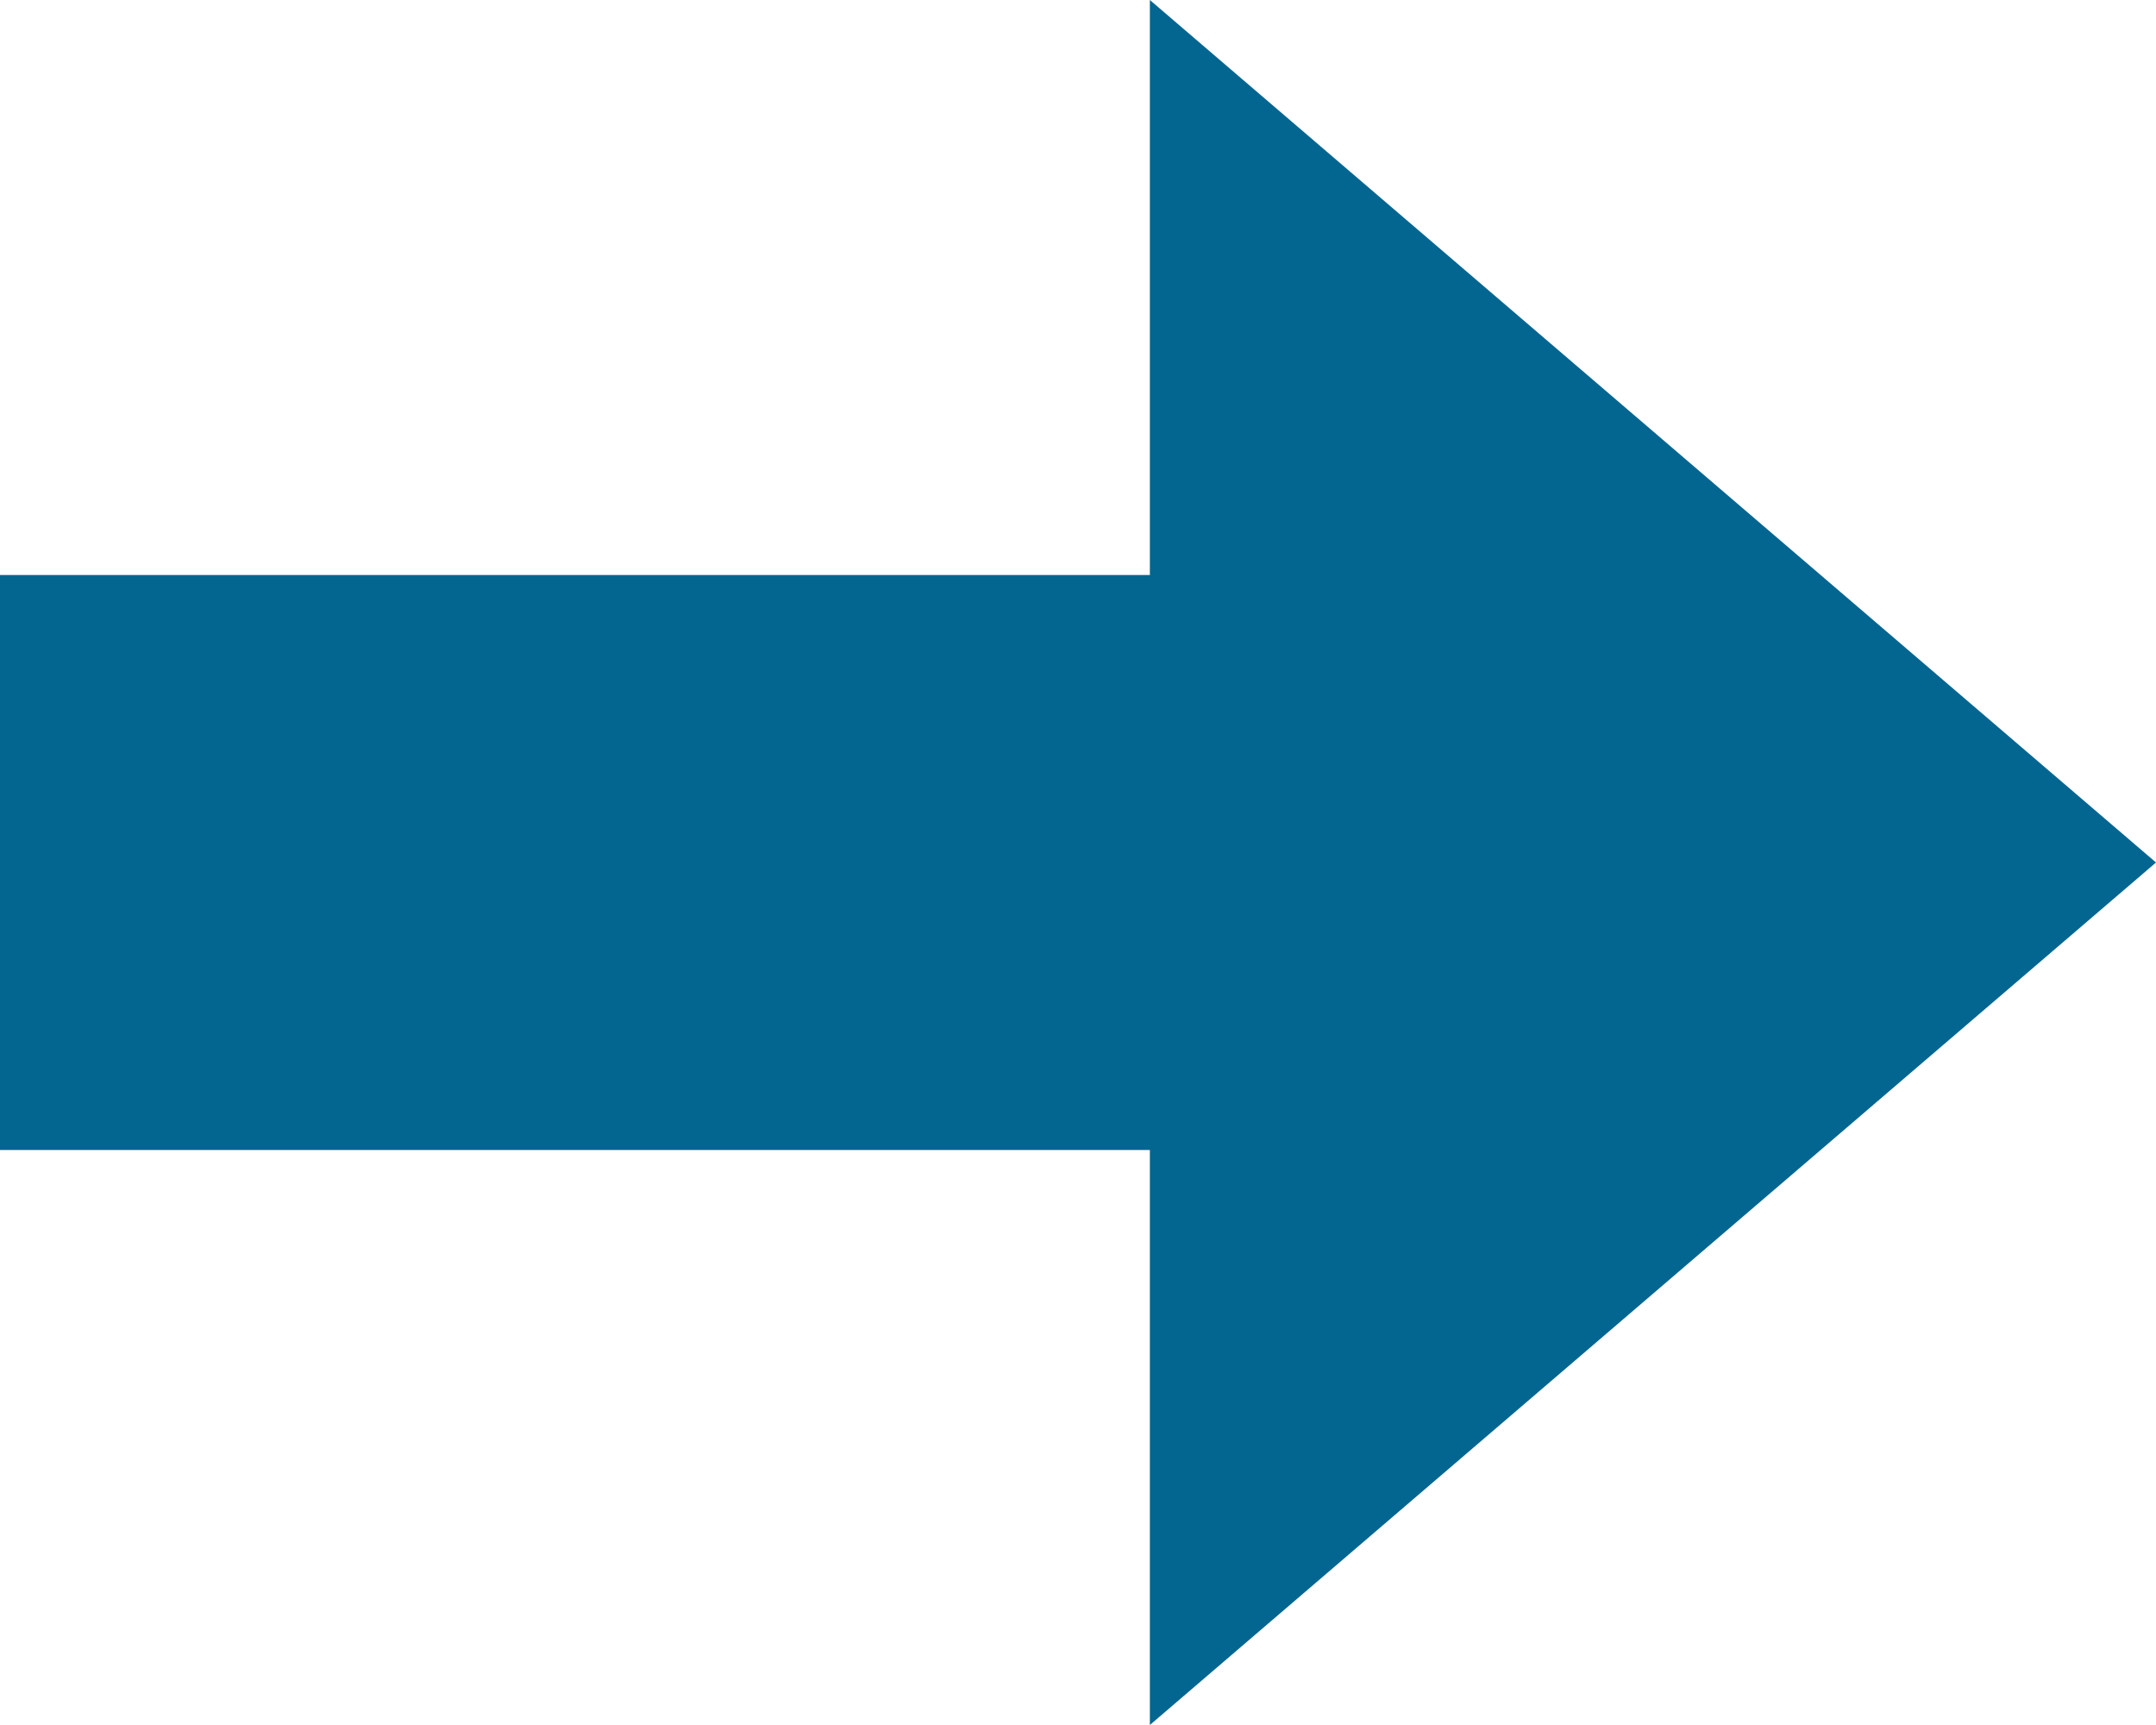
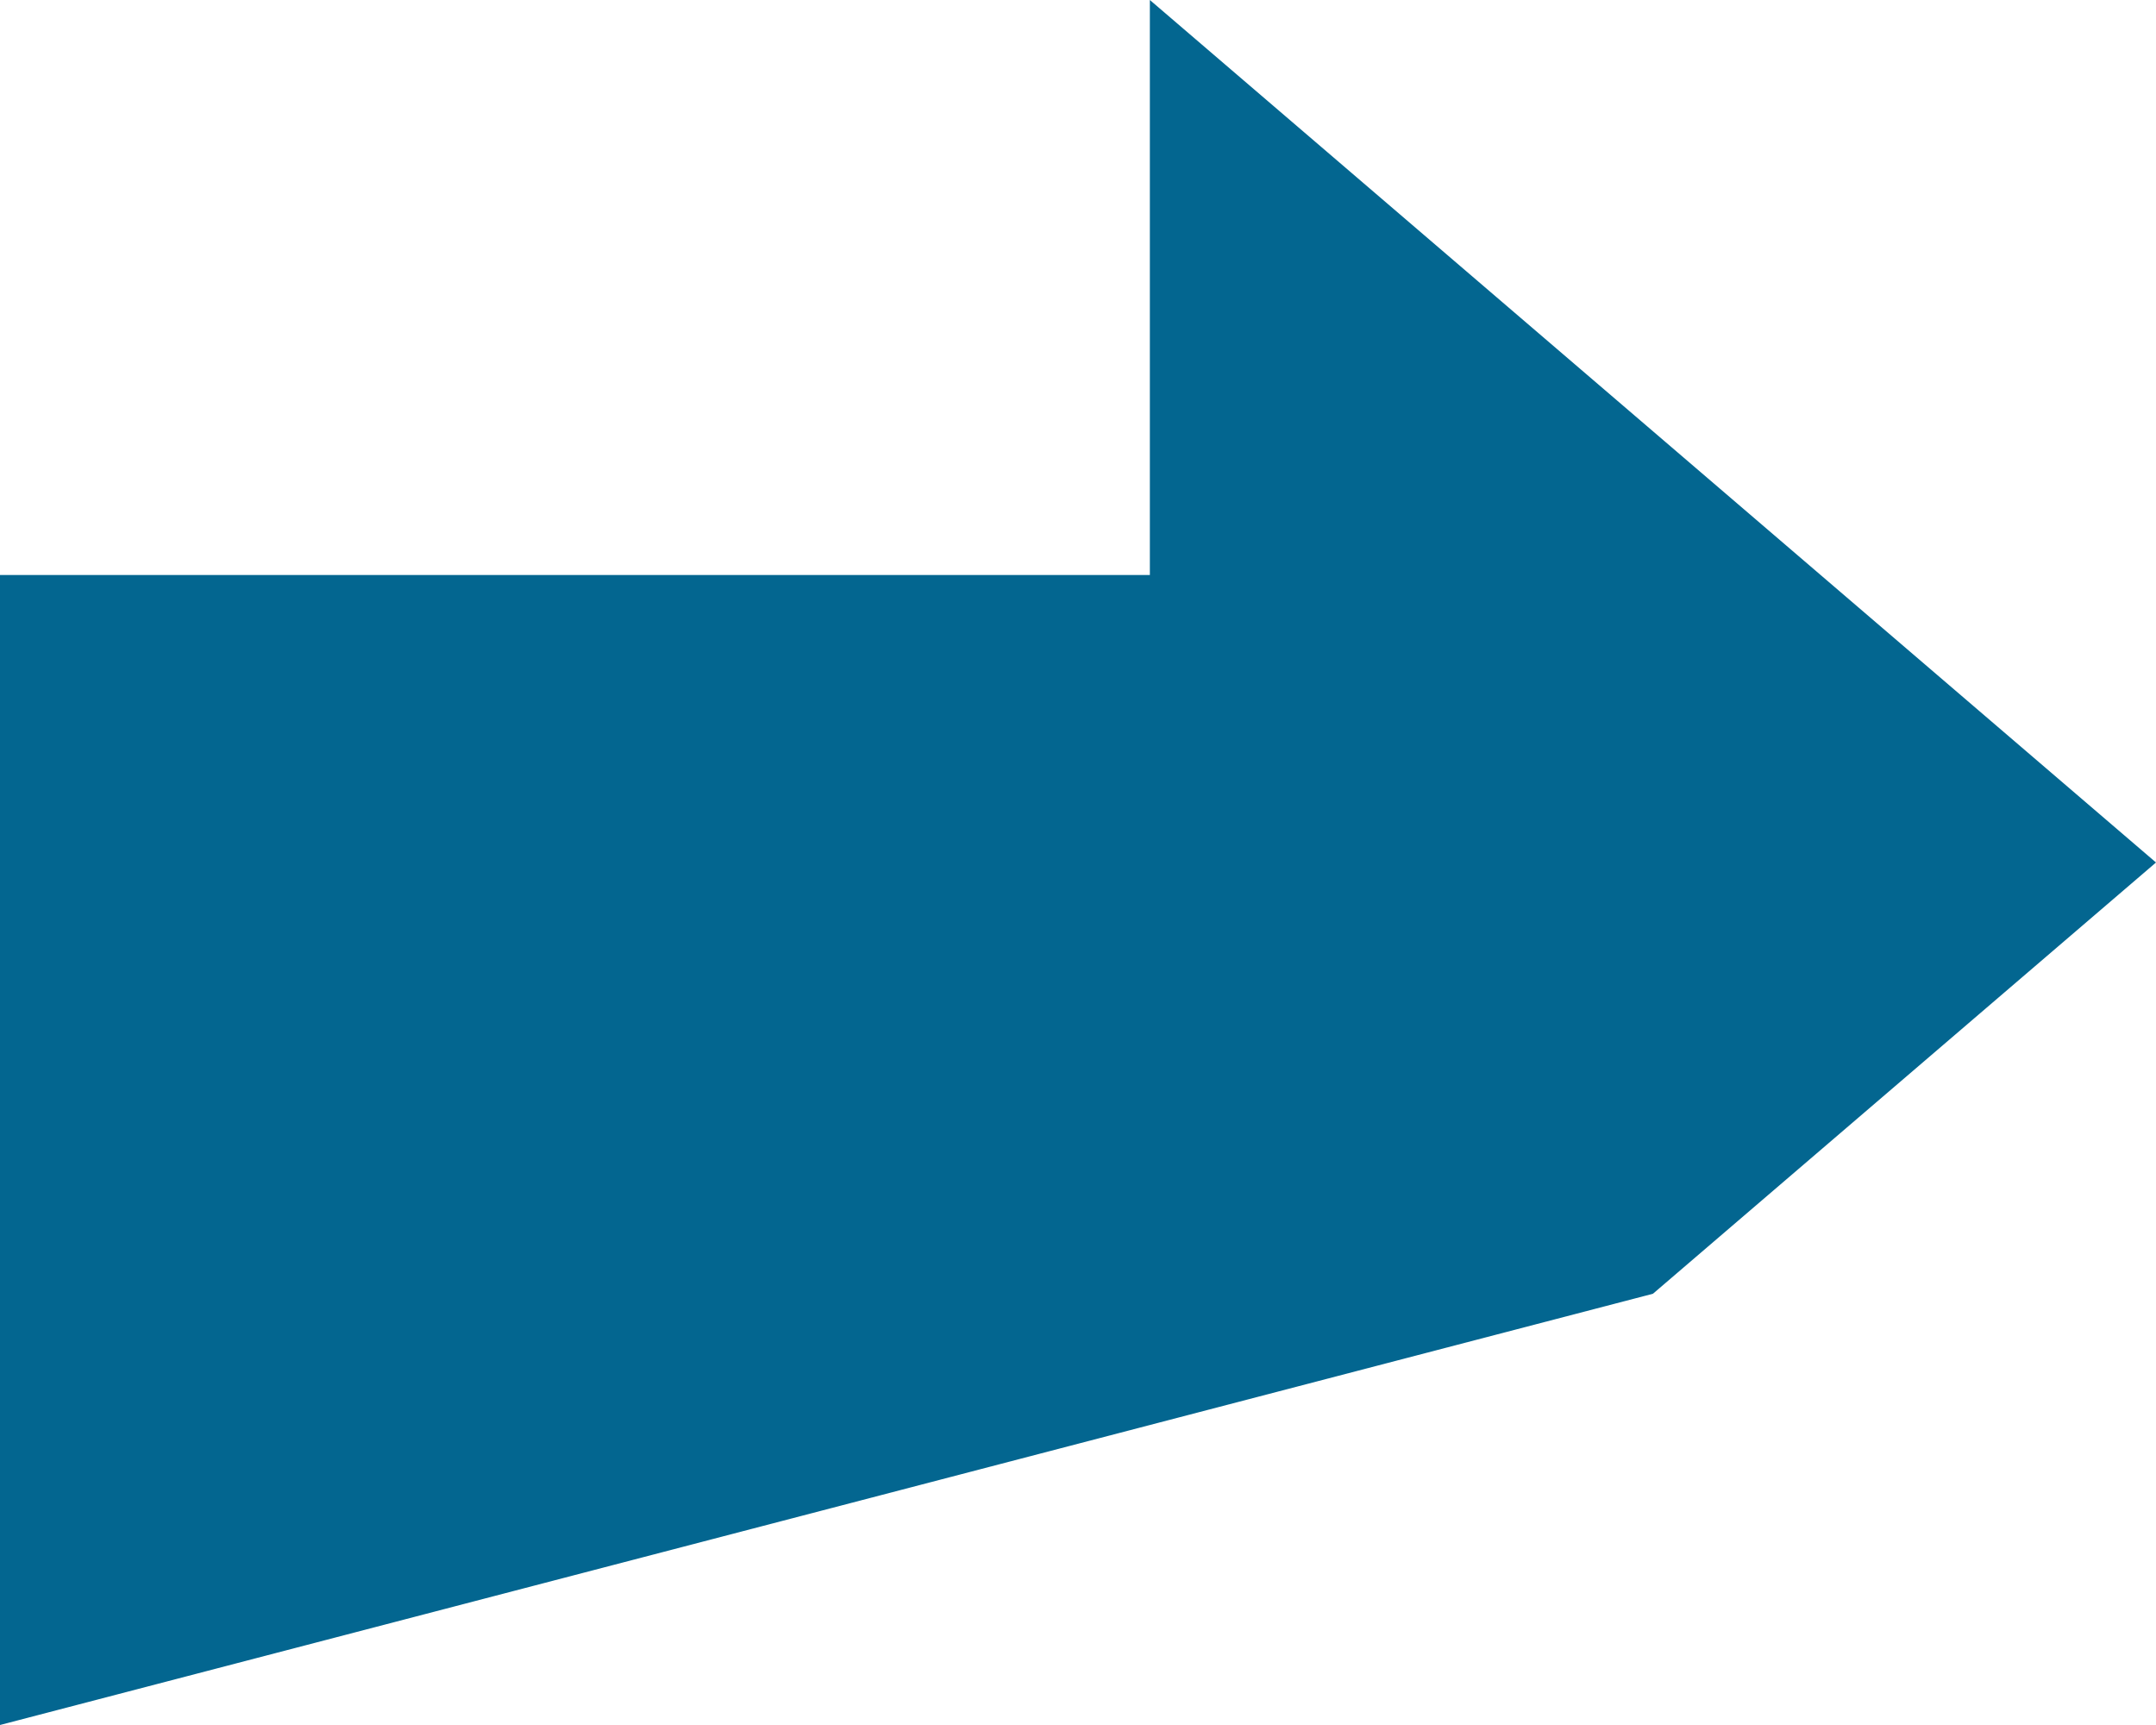
<svg xmlns="http://www.w3.org/2000/svg" xmlns:ns1="http://sodipodi.sourceforge.net/DTD/sodipodi-0.dtd" xmlns:ns2="http://www.inkscape.org/namespaces/inkscape" width="127mm" height="101.6mm" viewBox="0 0 127 101.6" version="1.1" id="svg1">
  <ns1:namedview id="namedview1" pagecolor="#ffffff" bordercolor="#000000" borderopacity="0.25" ns2:showpageshadow="2" ns2:pageopacity="0.0" ns2:pagecheckerboard="0" ns2:deskcolor="#d1d1d1" ns2:document-units="mm" />
  <defs id="defs1" />
  <g ns2:label="Layer 1" ns2:groupmode="layer" id="layer1">
    <g id="g1" style="fill:#036690;fill-opacity:1">
-       <path id="rect1" style="fill:#036690;fill-opacity:1;stroke-width:0.265" d="M 67.733,0 V 33.867 H 0 V 67.733 H 67.733 V 101.6 L 97.367,76.2 127,50.8 97.367,25.4 Z" />
+       <path id="rect1" style="fill:#036690;fill-opacity:1;stroke-width:0.265" d="M 67.733,0 V 33.867 H 0 V 67.733 V 101.6 L 97.367,76.2 127,50.8 97.367,25.4 Z" />
    </g>
  </g>
</svg>